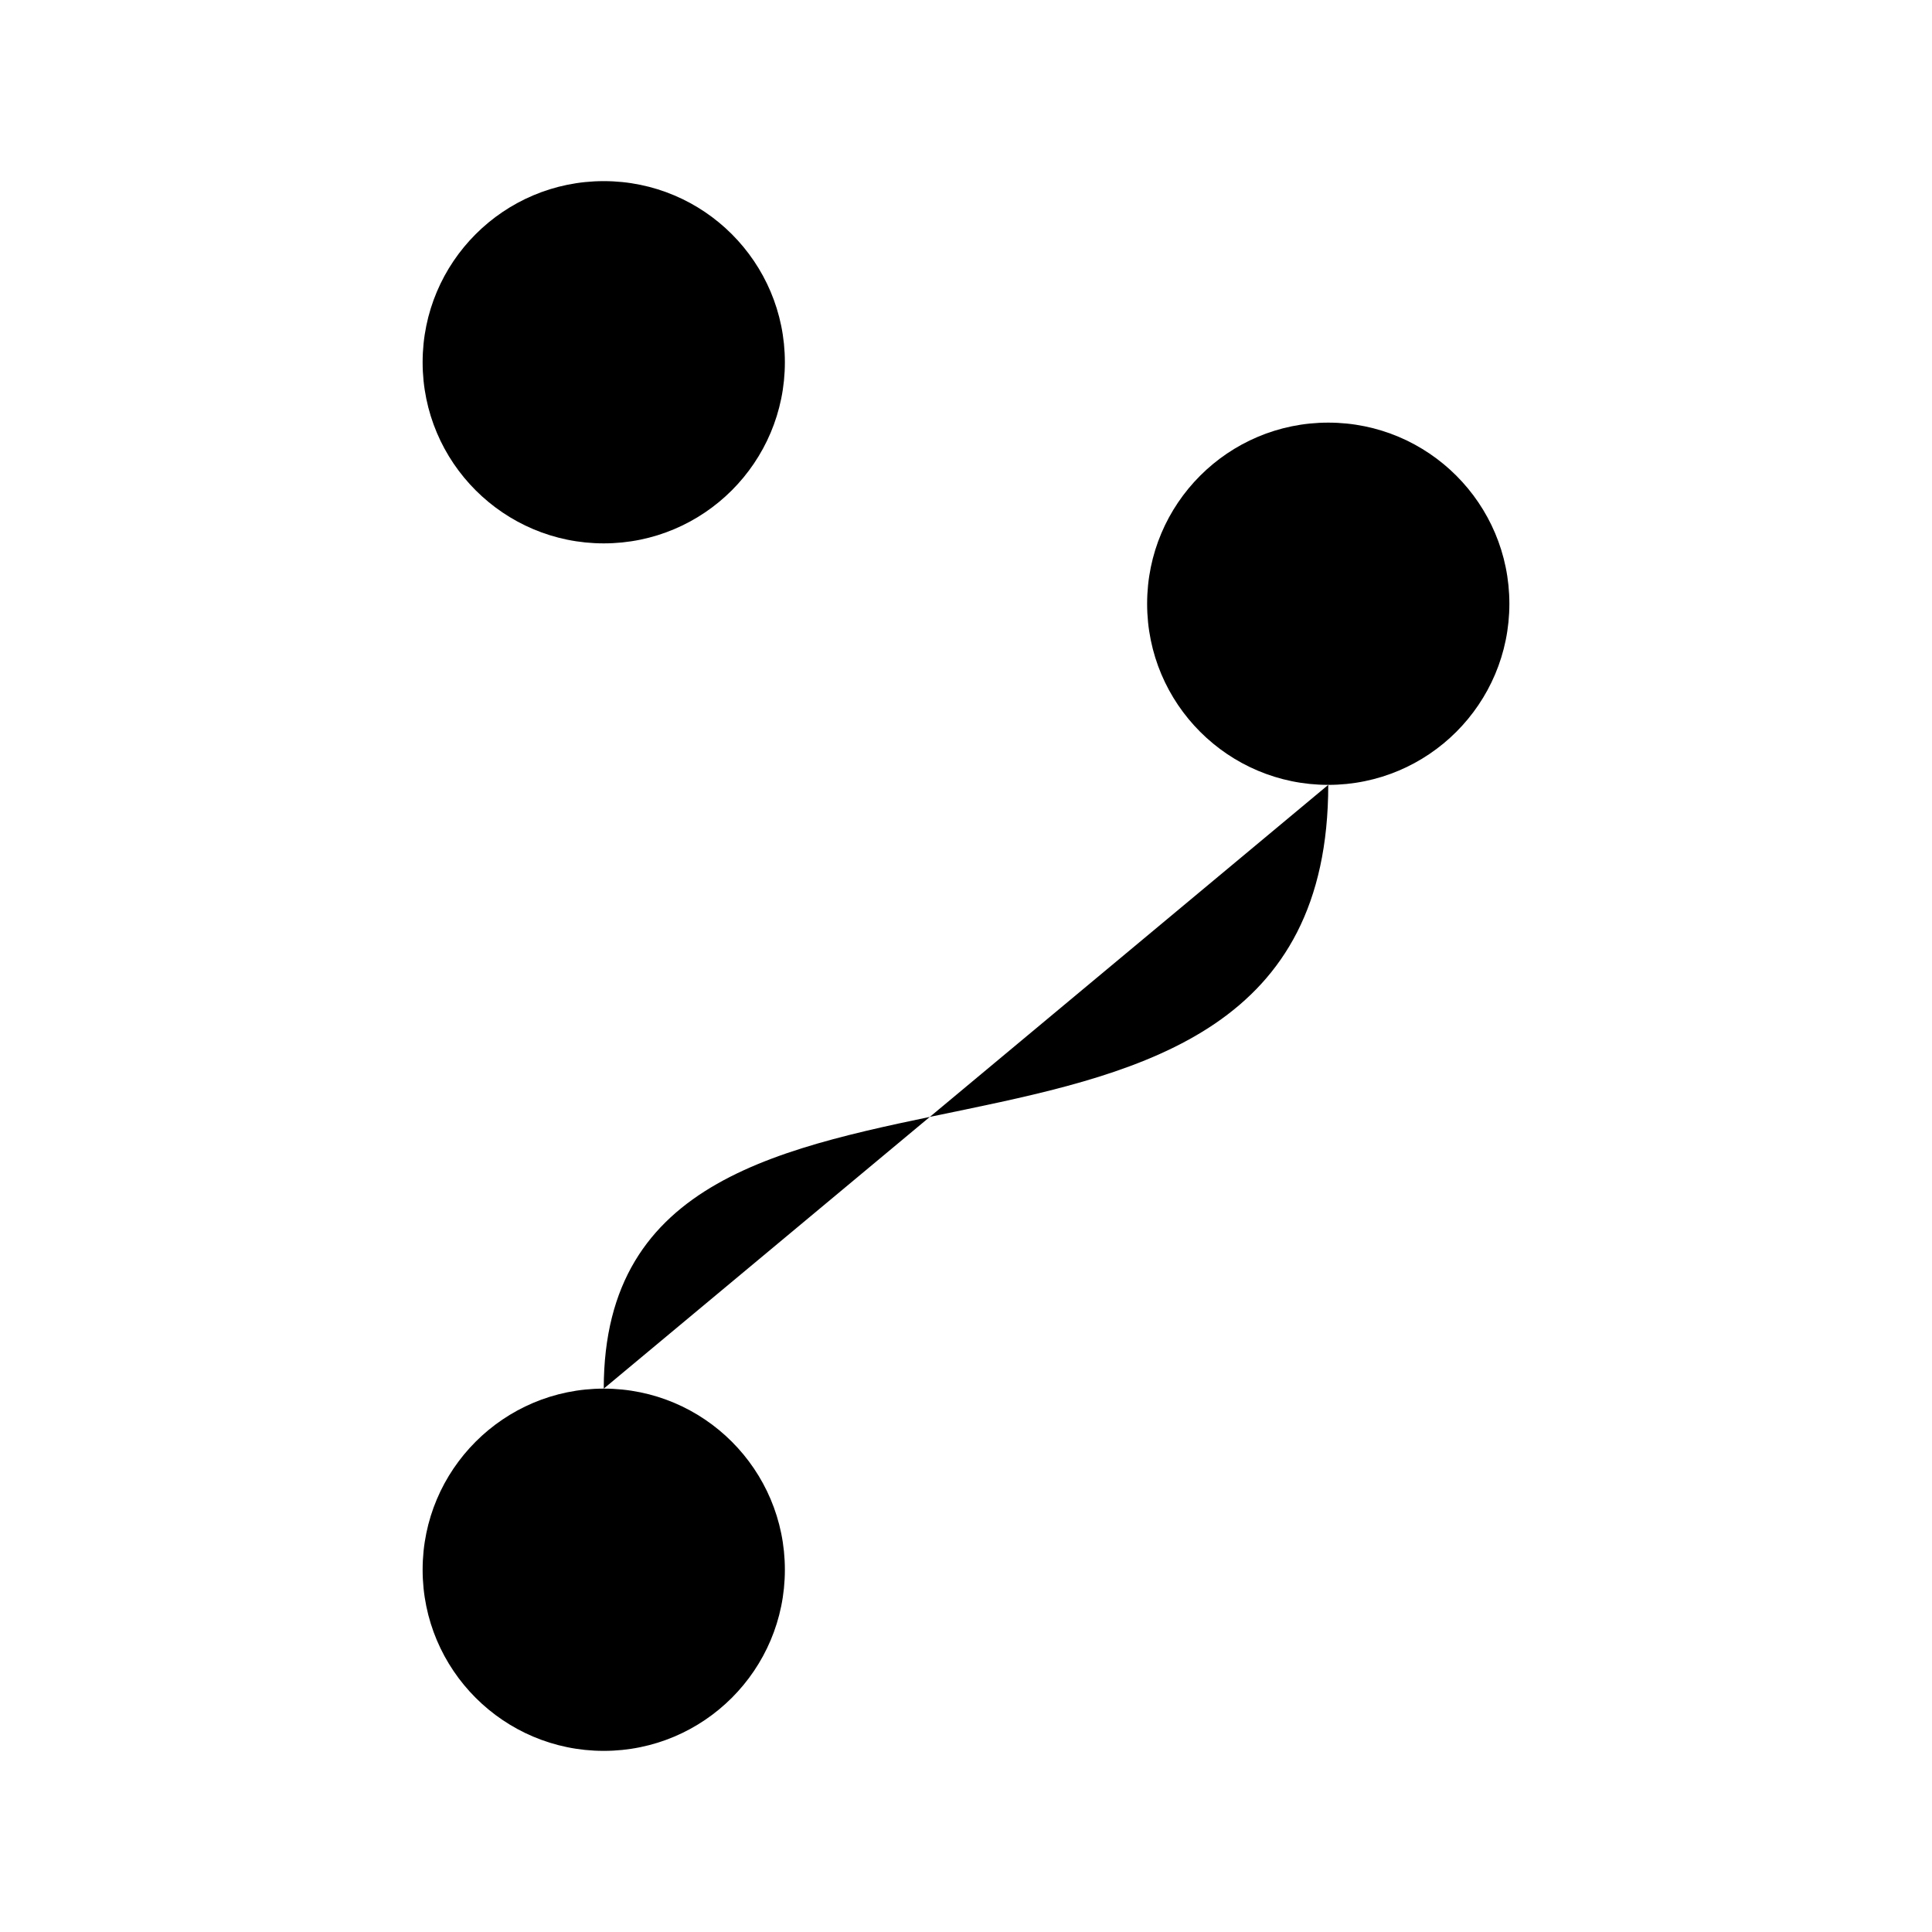
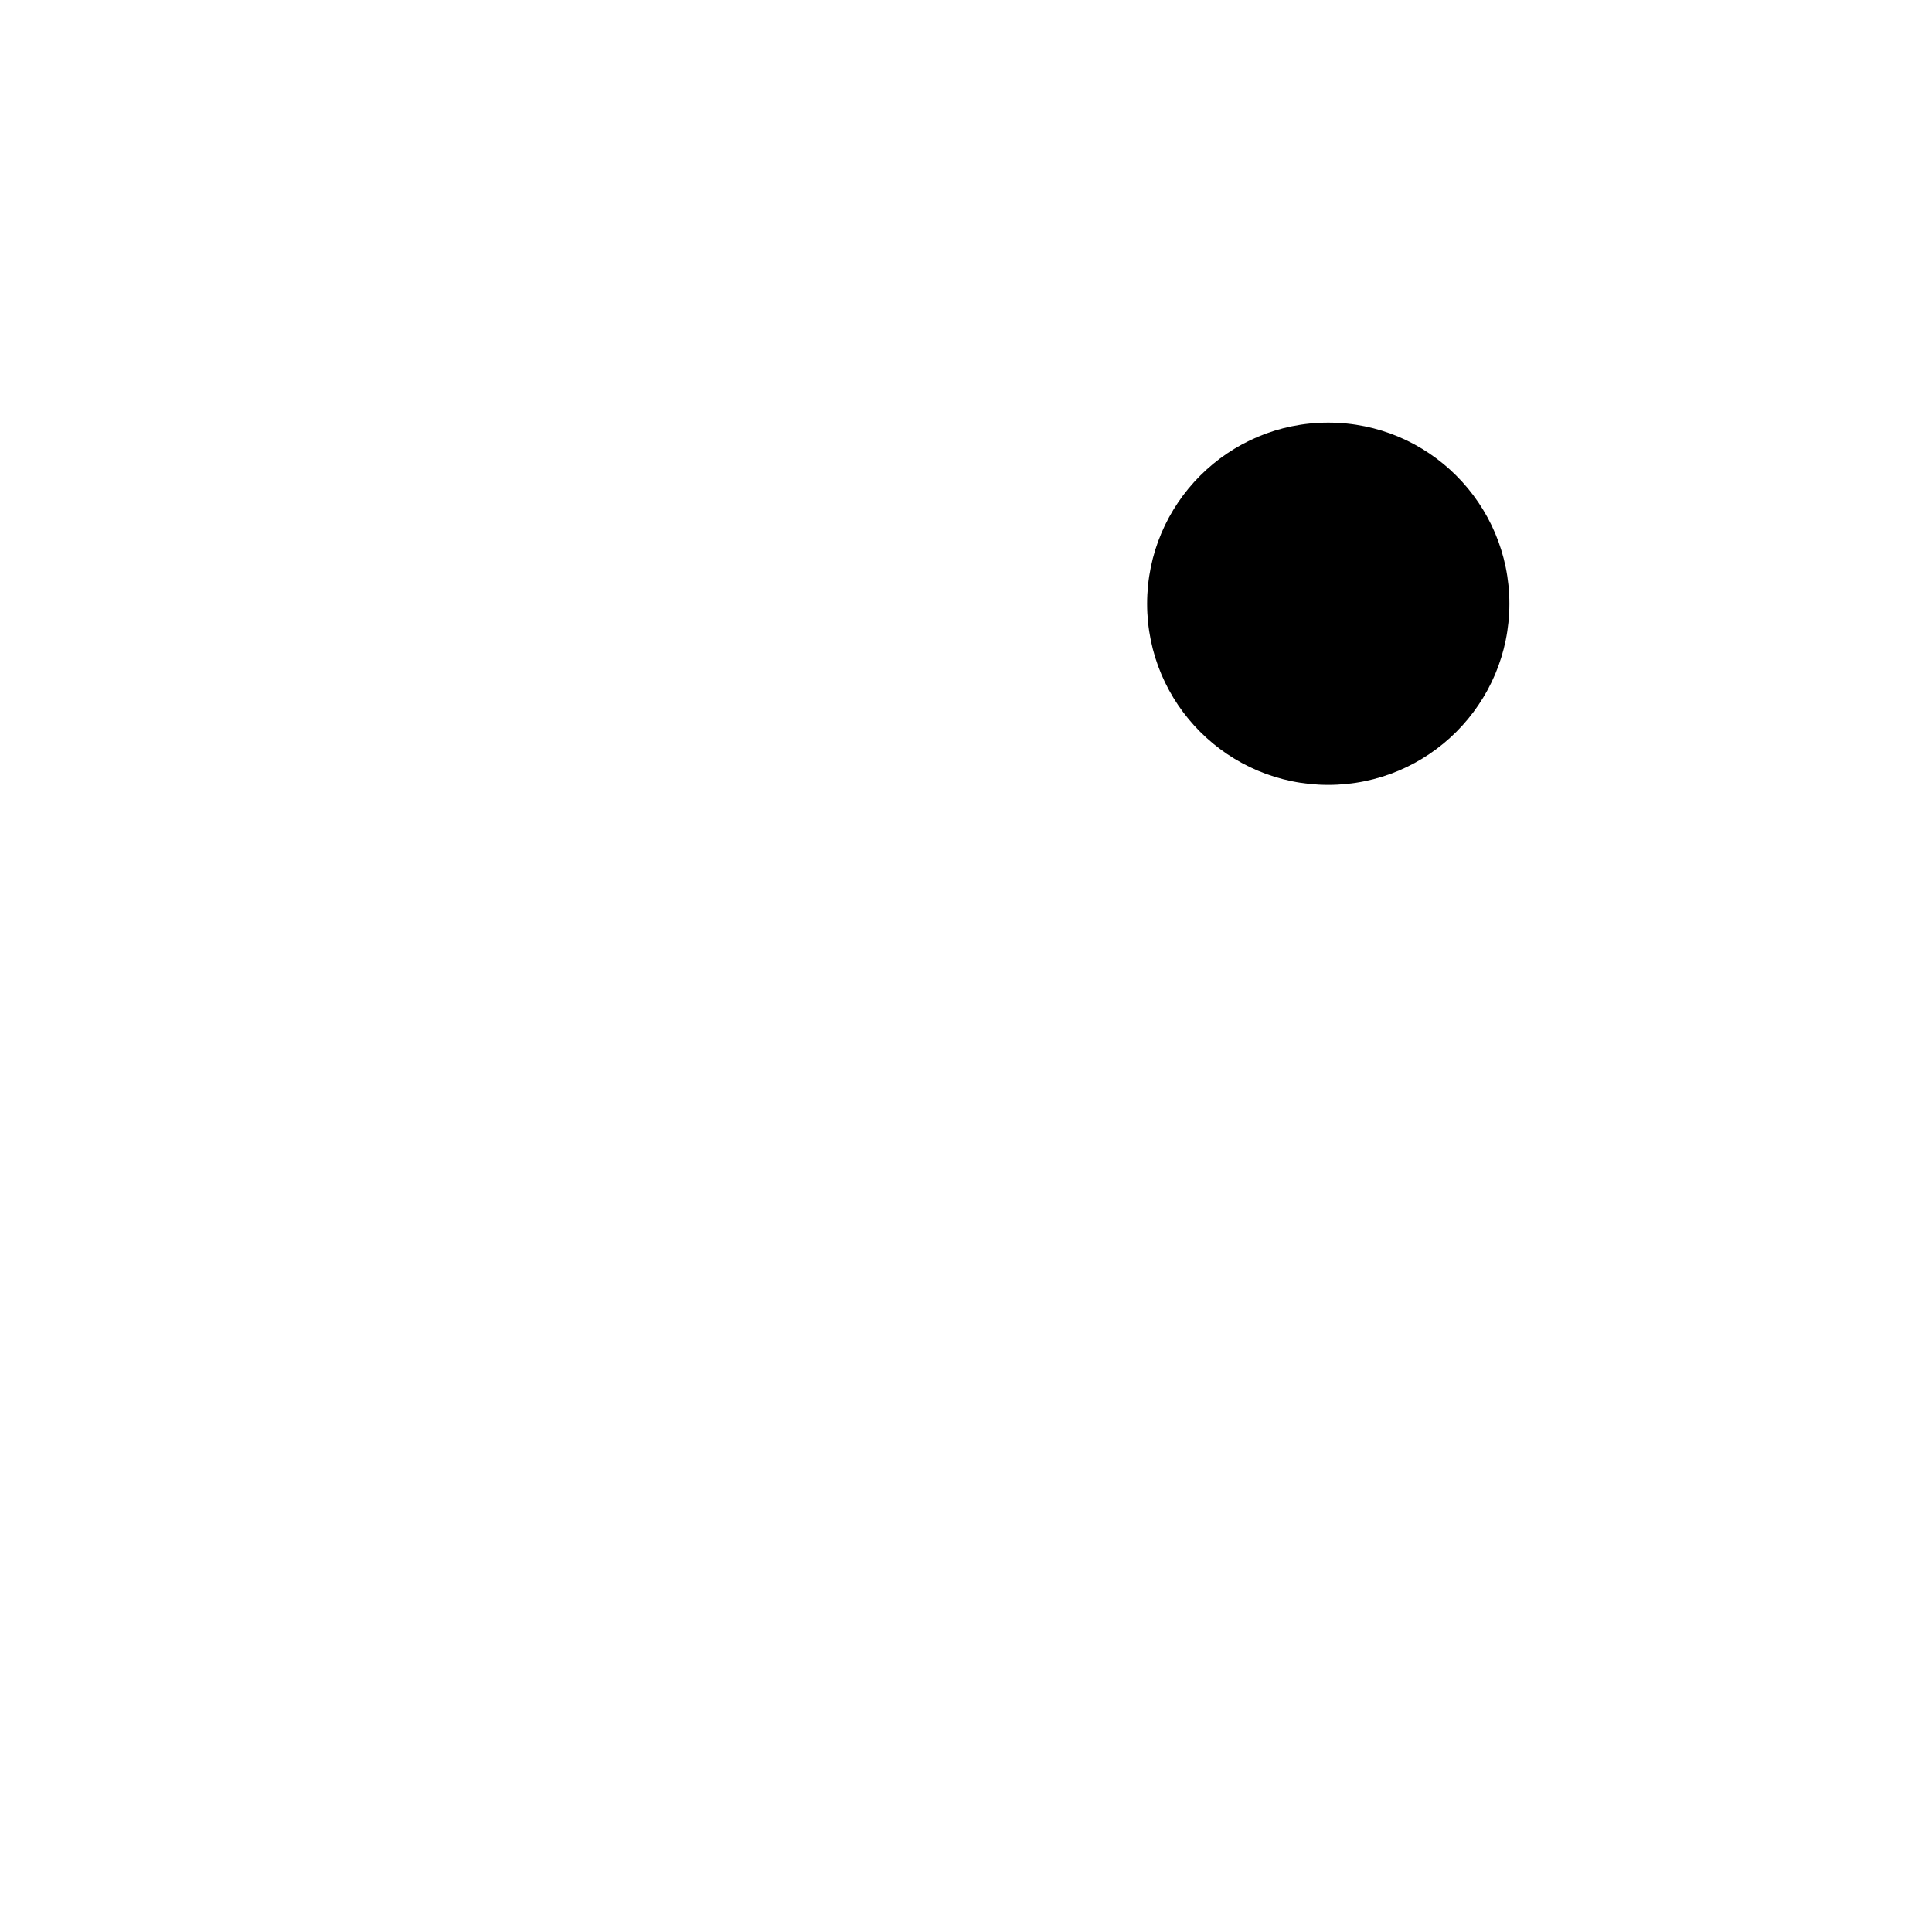
<svg xmlns="http://www.w3.org/2000/svg" class="ionicon" viewBox="0 0 512 512">
  <title>Git Branch</title>
-   <circle cx="160" cy="96" r="48" stroke-linecap="round" stroke-linejoin="round" class="ionicon-fill-none ionicon-stroke-width" />
-   <circle cx="160" cy="416" r="48" stroke-linecap="round" stroke-linejoin="round" class="ionicon-fill-none ionicon-stroke-width" />
-   <path stroke-linecap="round" stroke-linejoin="round" d="M160 368V144" class="ionicon-fill-none ionicon-stroke-width" />
  <circle cx="352" cy="160" r="48" stroke-linecap="round" stroke-linejoin="round" class="ionicon-fill-none ionicon-stroke-width" />
-   <path d="M352 208c0 128-192 48-192 160" stroke-linecap="round" stroke-linejoin="round" class="ionicon-fill-none ionicon-stroke-width" />
</svg>